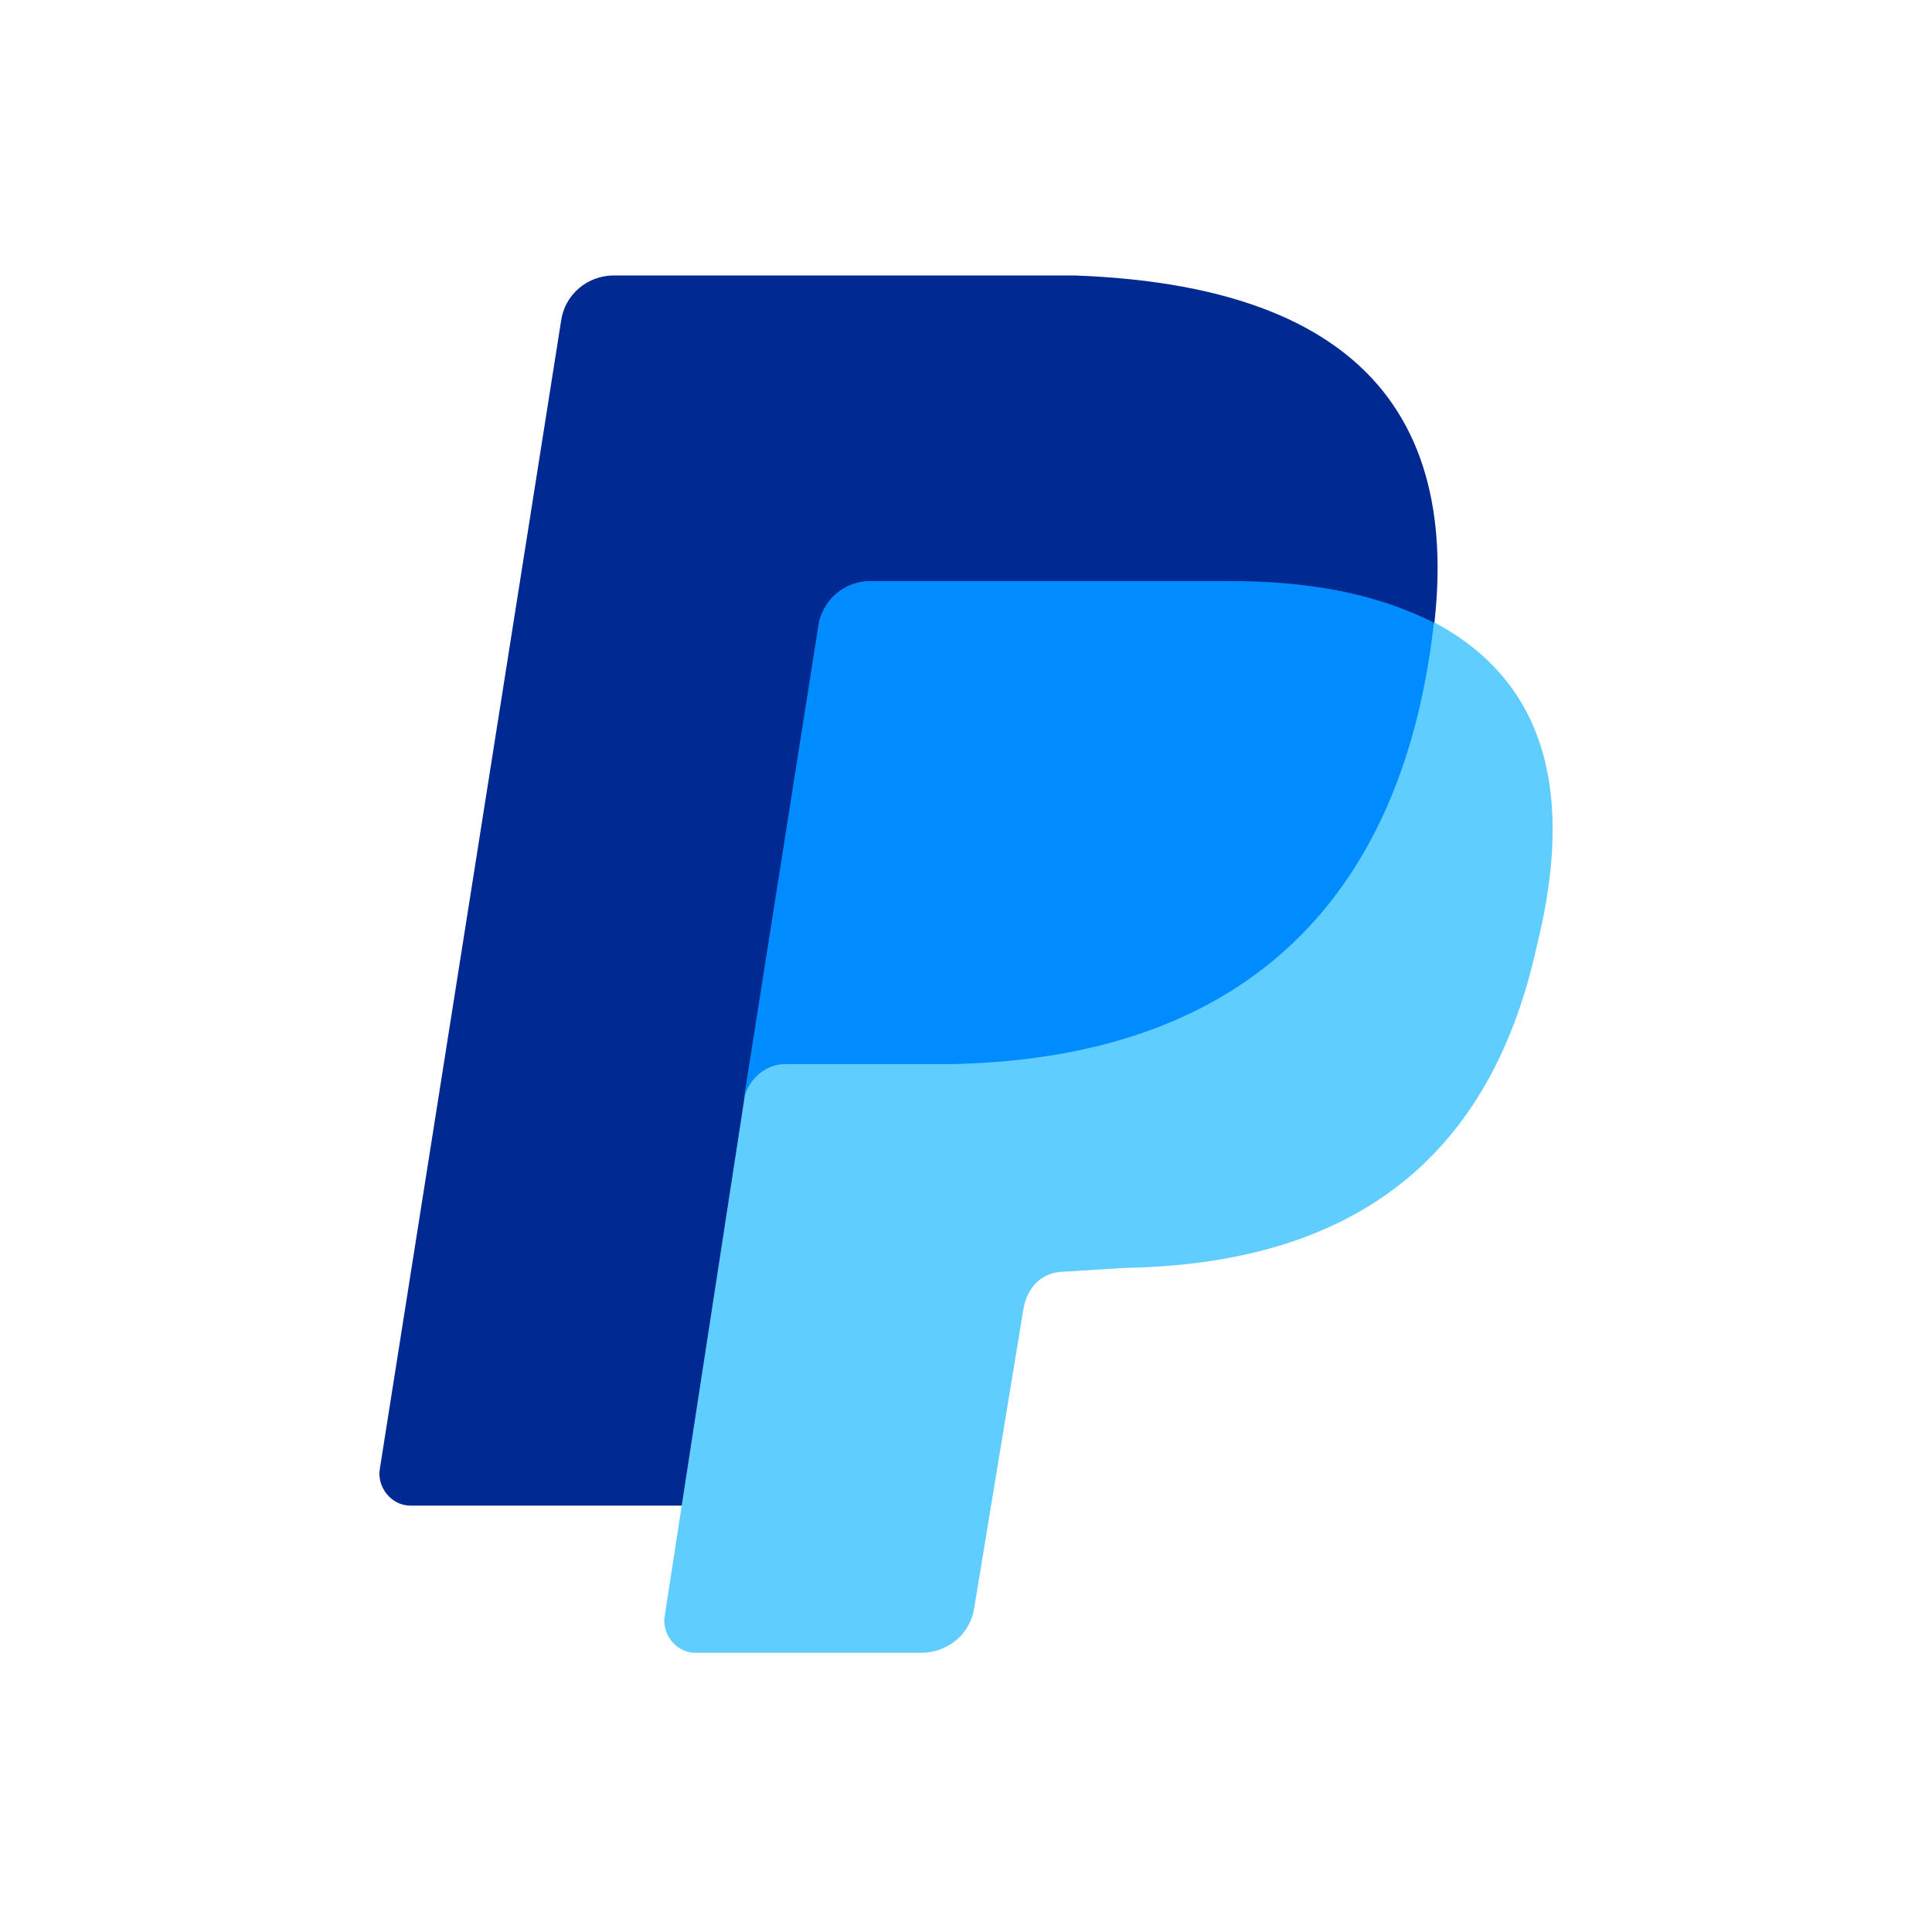
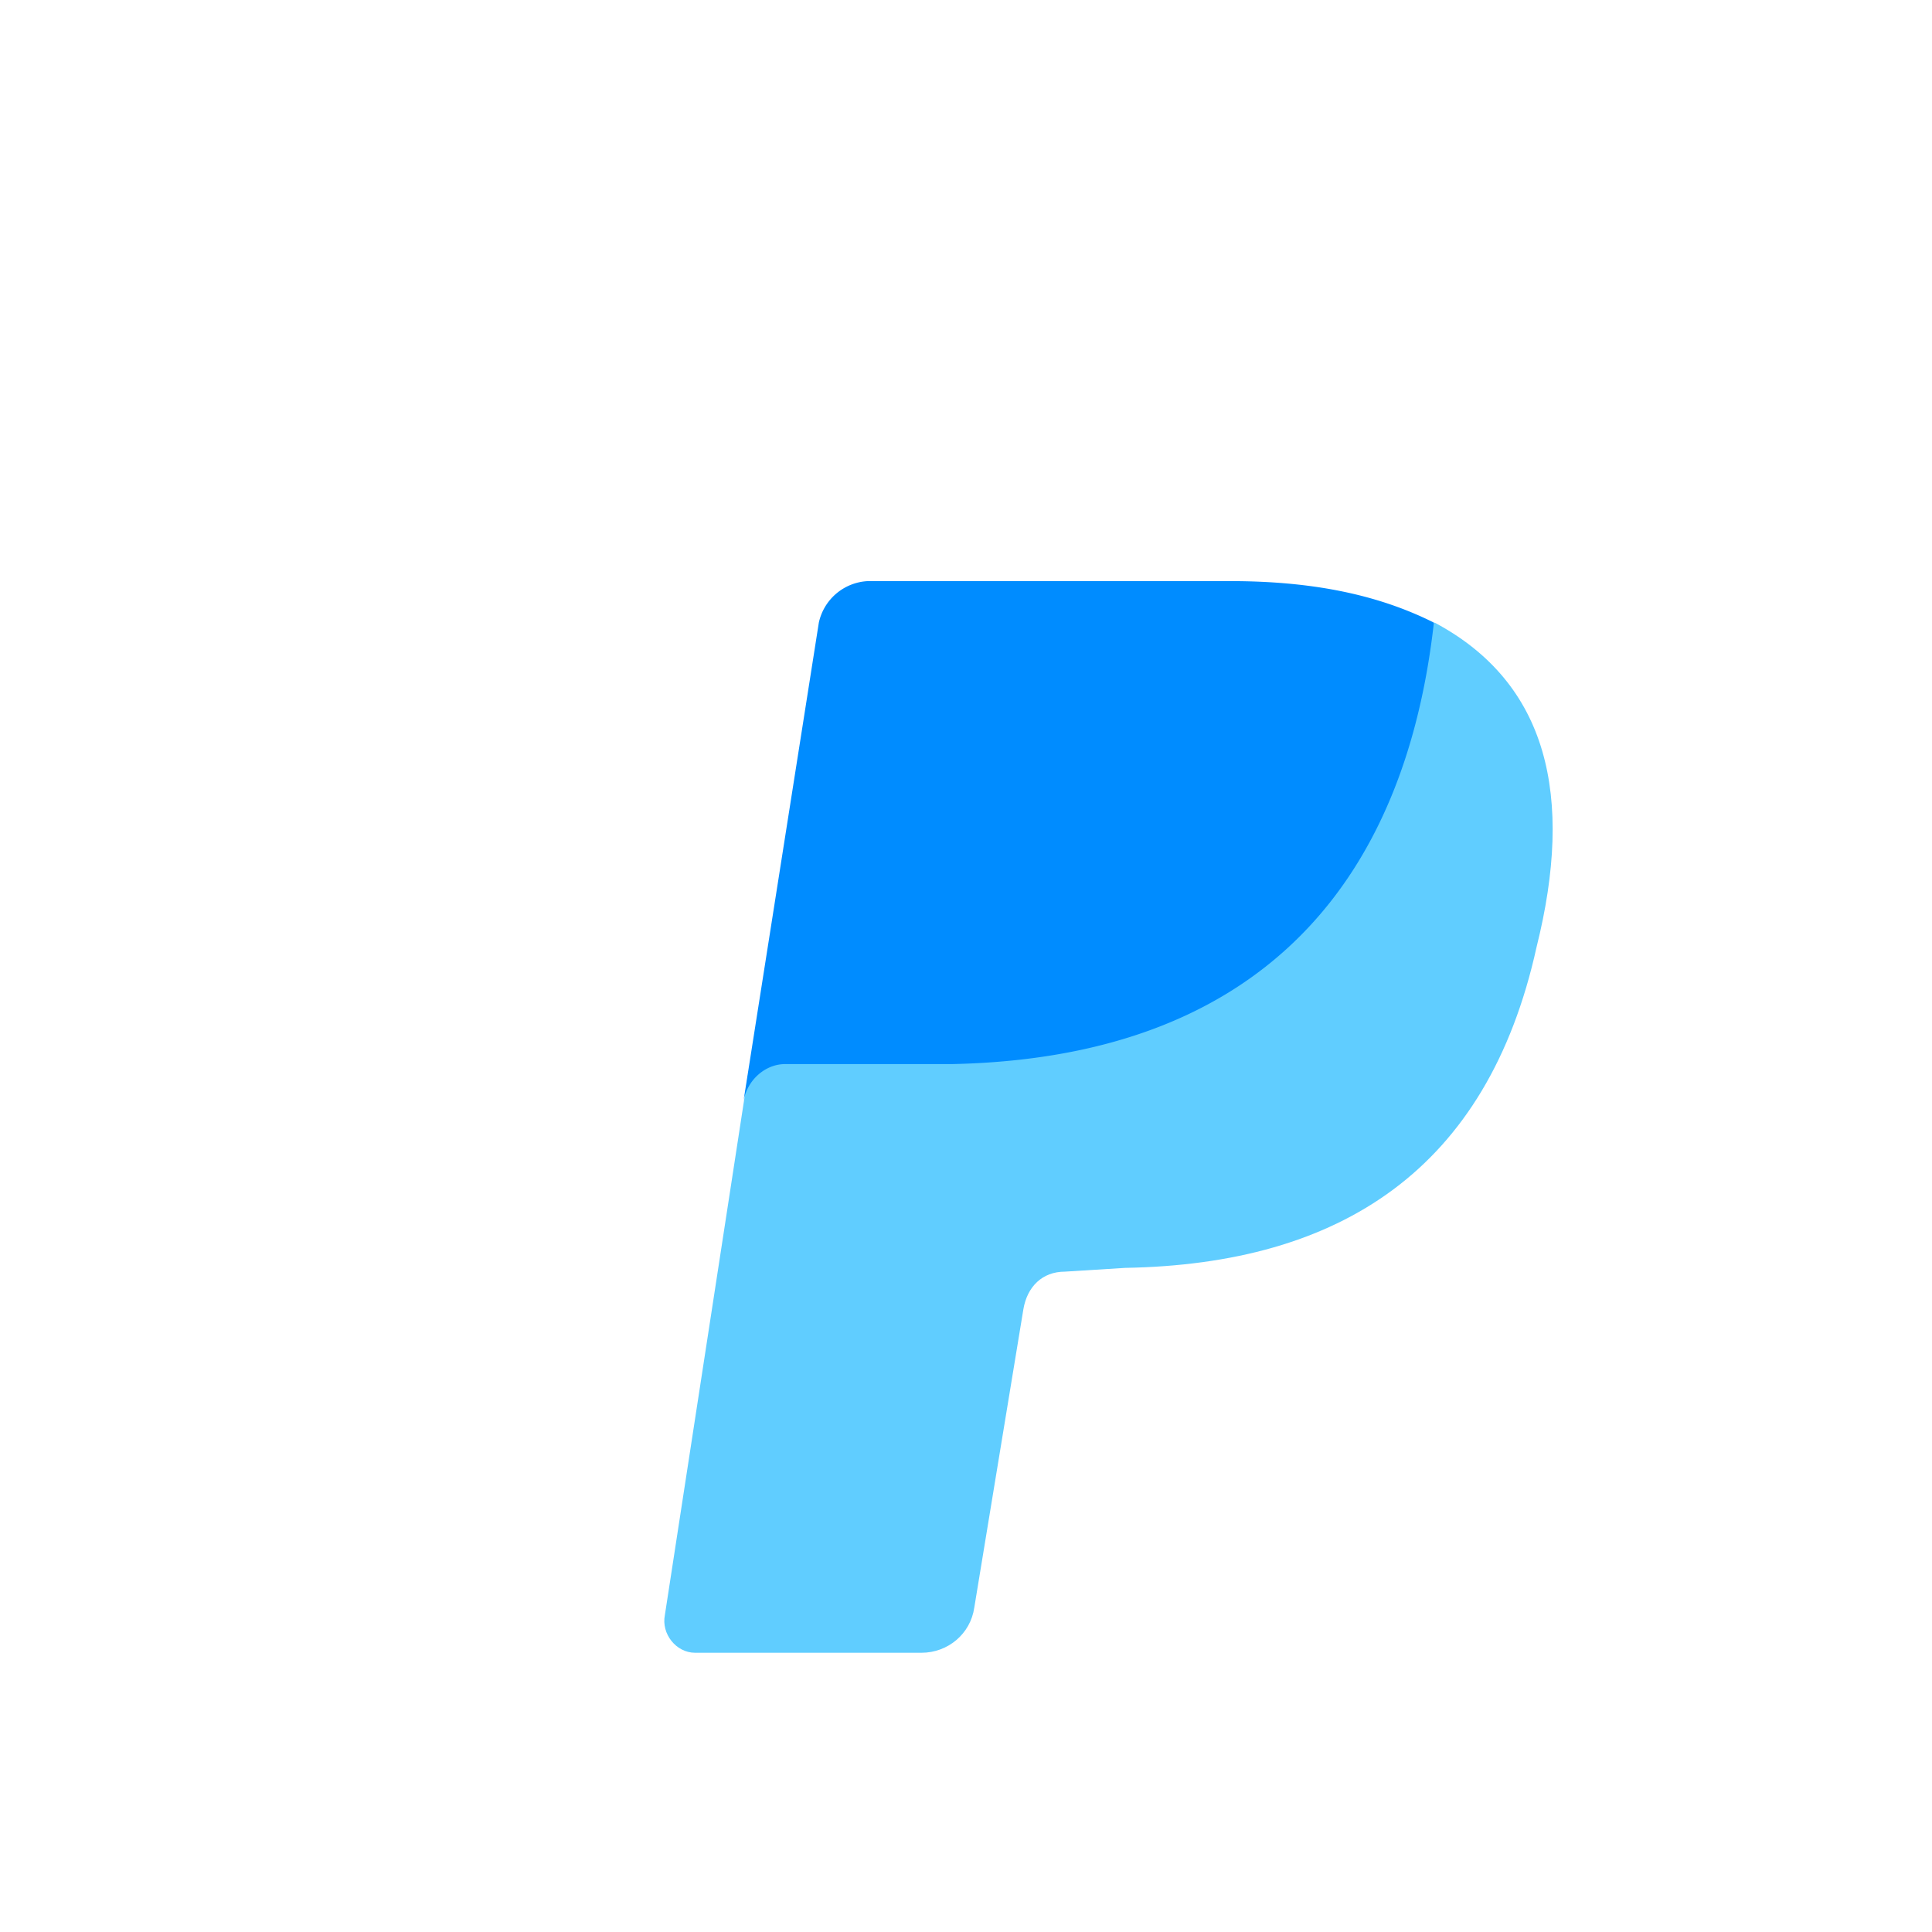
<svg xmlns="http://www.w3.org/2000/svg" viewBox="0 0 512 512">
  <title>PayPal</title>
-   <path fill="#002991" d="M180.7 399h-72c-5 0-9-5-8-10l48-304c1-7 7-12 14-12h122c84 3 107 46 92 112" />
  <path fill="#60CDFF" d="M198.2 285l-22 143c-1 5 3 10 8 10h60c7 0 13-5 14-12l13-79c1-6 5-10 11-10l16-1c57-1 96-26 109-85 10-40 3-70-27-86Z" />
  <path fill="#008CFF" d="M197 292l20-127a14 14 0 0 1 13-11h96c23 0 40 4 54 11-5 44-26 115-128 117h-44c-5 0-10 4-11 10Z" />
</svg>